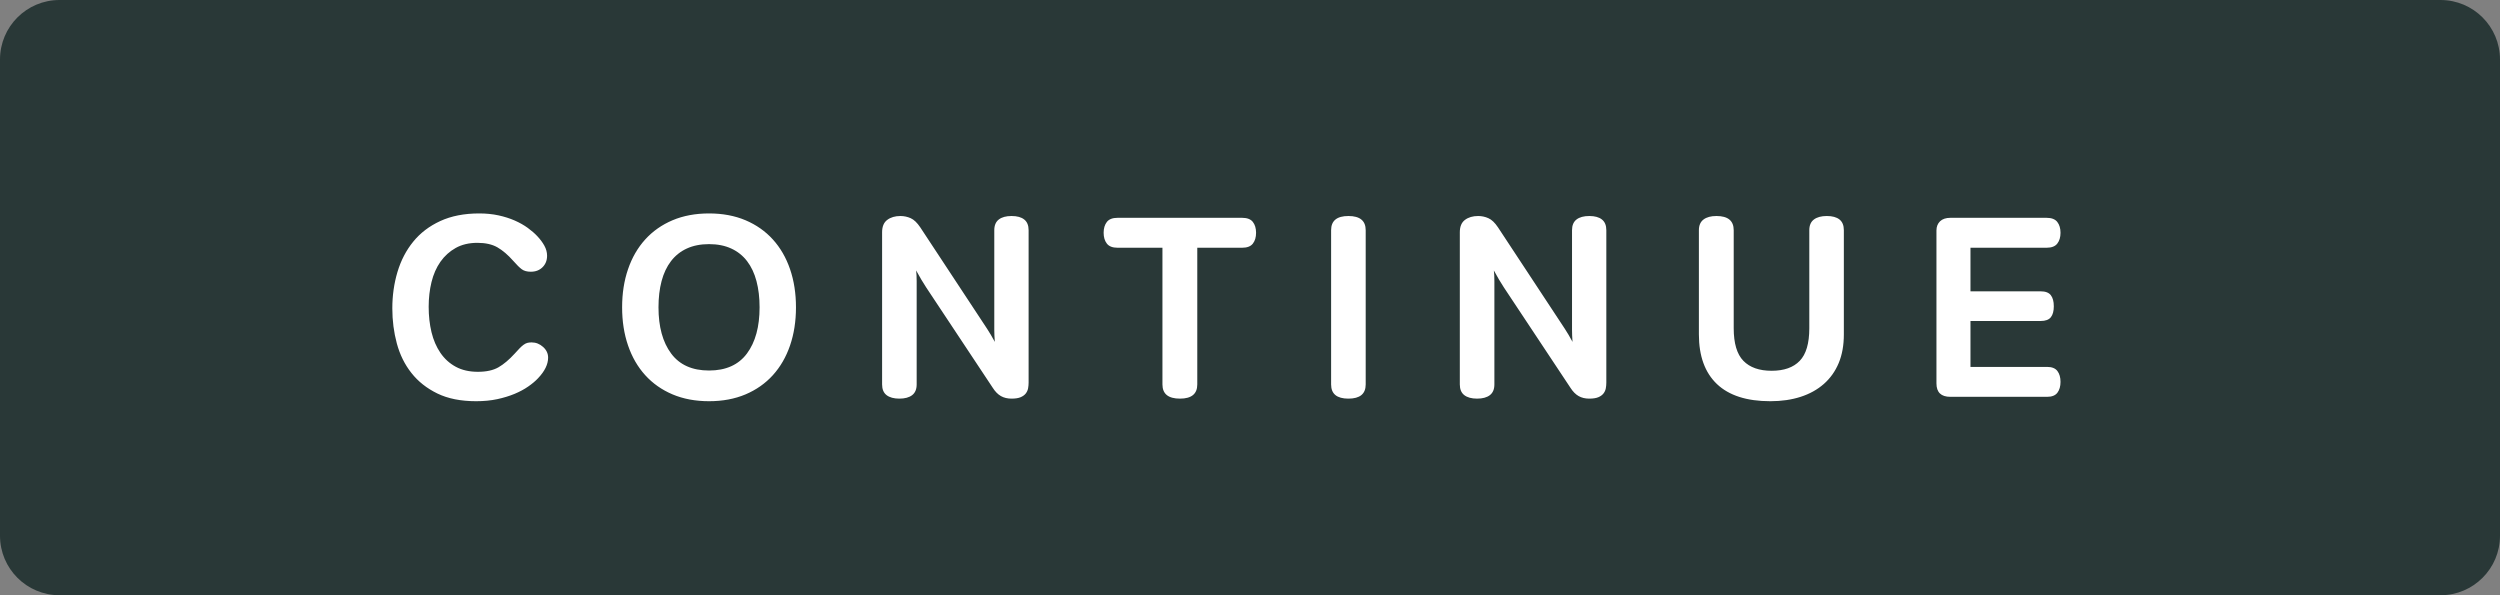
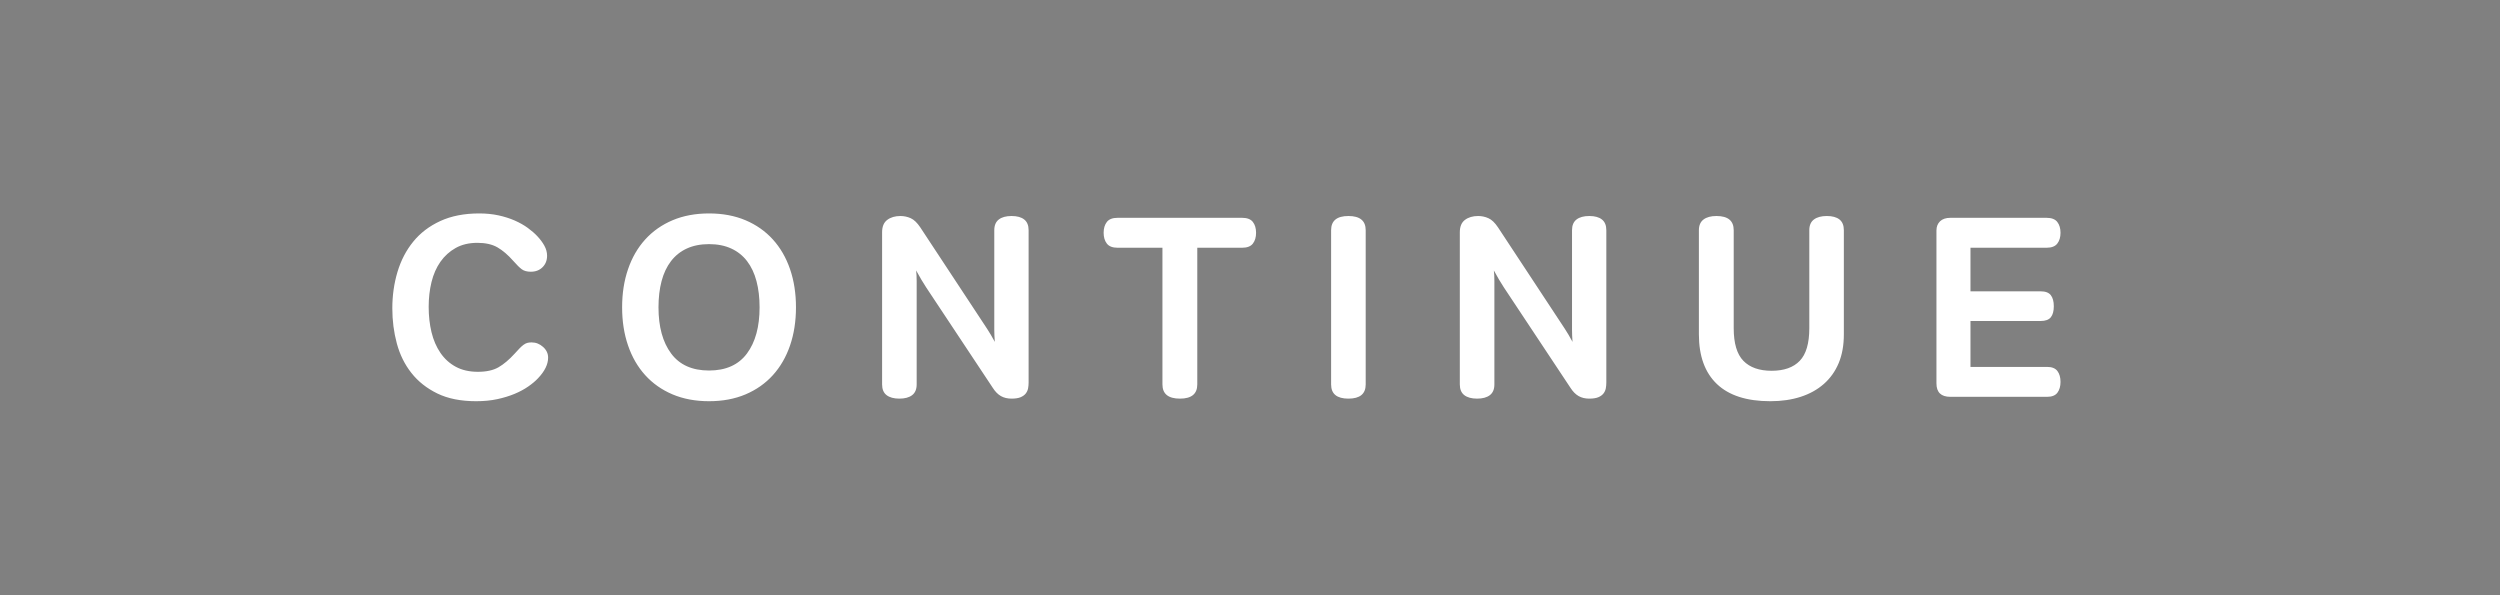
<svg xmlns="http://www.w3.org/2000/svg" width="126" height="30" viewBox="0 0 126 30" fill="none">
  <rect x="0" y="0" width="126" height="30" fill="#808080" stroke="none" />
-   <path d="M123 0H3C1.343 0 0 1.343 0 3V27C0 28.657 1.343 30 3 30H123C124.657 30 126 28.657 126 27V3C126 1.343 124.657 0 123 0Z" fill="#293837" />
  <path d="M23.997 20.221C24.387 20.221 24.743 20.186 25.064 20.117C25.384 20.048 25.674 19.959 25.934 19.851C26.195 19.742 26.424 19.619 26.623 19.48C26.823 19.341 26.988 19.203 27.117 19.064C27.456 18.709 27.625 18.362 27.625 18.024C27.625 17.816 27.54 17.636 27.371 17.485C27.202 17.333 27.009 17.257 26.793 17.257C26.706 17.257 26.632 17.266 26.572 17.283C26.511 17.3 26.448 17.333 26.383 17.381C26.318 17.428 26.251 17.489 26.181 17.562C26.112 17.636 26.03 17.725 25.934 17.829C25.657 18.132 25.386 18.36 25.122 18.512C24.858 18.663 24.513 18.739 24.088 18.739C23.655 18.739 23.282 18.654 22.971 18.485C22.659 18.317 22.401 18.082 22.197 17.784C21.993 17.485 21.844 17.138 21.748 16.744C21.653 16.349 21.605 15.922 21.605 15.463C21.605 15.021 21.653 14.605 21.748 14.215C21.844 13.825 21.993 13.485 22.197 13.194C22.401 12.904 22.656 12.672 22.964 12.499C23.272 12.326 23.638 12.239 24.062 12.239C24.47 12.239 24.806 12.315 25.07 12.466C25.334 12.618 25.601 12.846 25.869 13.149C26.043 13.348 26.186 13.489 26.299 13.572C26.411 13.654 26.563 13.695 26.753 13.695C26.996 13.695 27.193 13.619 27.345 13.467C27.497 13.316 27.573 13.123 27.573 12.889C27.573 12.716 27.527 12.547 27.436 12.382C27.345 12.217 27.226 12.057 27.078 11.901C26.948 11.762 26.788 11.624 26.598 11.485C26.407 11.346 26.188 11.223 25.941 11.114C25.694 11.006 25.421 10.919 25.122 10.854C24.823 10.79 24.5 10.757 24.154 10.757C23.399 10.757 22.745 10.885 22.191 11.14C21.636 11.396 21.181 11.743 20.826 12.181C20.47 12.618 20.206 13.127 20.032 13.708C19.859 14.289 19.773 14.9 19.773 15.541C19.773 16.156 19.848 16.746 20 17.309C20.152 17.872 20.396 18.369 20.735 18.797C21.073 19.227 21.508 19.571 22.041 19.831C22.574 20.091 23.226 20.221 23.997 20.221ZM35.736 20.221C36.42 20.221 37.033 20.106 37.575 19.877C38.117 19.647 38.576 19.324 38.953 18.908C39.33 18.492 39.618 17.994 39.818 17.413C40.017 16.832 40.117 16.191 40.117 15.489C40.117 14.787 40.017 14.146 39.818 13.565C39.618 12.984 39.33 12.486 38.953 12.07C38.576 11.654 38.117 11.331 37.575 11.101C37.033 10.872 36.42 10.757 35.736 10.757C35.051 10.757 34.438 10.872 33.896 11.101C33.354 11.331 32.895 11.654 32.518 12.07C32.141 12.486 31.853 12.984 31.654 13.565C31.454 14.146 31.355 14.787 31.355 15.489C31.355 16.191 31.454 16.832 31.654 17.413C31.853 17.994 32.141 18.492 32.518 18.908C32.895 19.324 33.354 19.647 33.896 19.877C34.438 20.106 35.051 20.221 35.736 20.221ZM35.736 18.674C34.886 18.674 34.249 18.388 33.825 17.816C33.4 17.244 33.188 16.468 33.188 15.489C33.188 15.004 33.239 14.564 33.343 14.169C33.447 13.775 33.606 13.439 33.818 13.162C34.03 12.885 34.297 12.672 34.617 12.525C34.938 12.378 35.311 12.304 35.736 12.304C36.16 12.304 36.533 12.378 36.853 12.525C37.174 12.672 37.441 12.885 37.653 13.162C37.865 13.439 38.023 13.775 38.127 14.169C38.231 14.564 38.283 15.004 38.283 15.489C38.283 16.468 38.071 17.244 37.647 17.816C37.222 18.388 36.585 18.674 35.736 18.674ZM50.983 20.091C51.174 20.091 51.326 20.067 51.438 20.02C51.551 19.972 51.638 19.909 51.699 19.831C51.759 19.753 51.798 19.666 51.816 19.571C51.833 19.476 51.842 19.38 51.842 19.285V11.602C51.842 11.359 51.768 11.18 51.62 11.062C51.473 10.945 51.261 10.887 50.983 10.887C50.706 10.887 50.492 10.945 50.34 11.062C50.188 11.18 50.112 11.359 50.112 11.602V16.627C50.112 16.804 50.121 17.006 50.139 17.231C50.008 16.988 49.879 16.767 49.748 16.568L46.382 11.459C46.225 11.225 46.065 11.071 45.901 10.998C45.736 10.924 45.562 10.887 45.38 10.887C45.112 10.887 44.891 10.952 44.718 11.082C44.544 11.212 44.458 11.42 44.458 11.706V19.376C44.458 19.619 44.533 19.799 44.685 19.916C44.837 20.032 45.051 20.091 45.328 20.091C45.606 20.091 45.82 20.032 45.972 19.916C46.124 19.799 46.2 19.619 46.2 19.376V14.176C46.2 13.959 46.191 13.777 46.173 13.63C46.252 13.777 46.338 13.931 46.434 14.091C46.529 14.252 46.611 14.384 46.681 14.488L50.035 19.545C50.156 19.736 50.292 19.874 50.444 19.961C50.596 20.048 50.776 20.091 50.983 20.091ZM59.471 20.091C60.052 20.091 60.343 19.853 60.343 19.376V12.486H62.605C62.856 12.486 63.036 12.417 63.144 12.278C63.252 12.139 63.306 11.957 63.306 11.732C63.306 11.507 63.252 11.325 63.144 11.186C63.036 11.047 62.856 10.978 62.605 10.978H56.325C56.074 10.978 55.894 11.047 55.786 11.186C55.678 11.325 55.623 11.507 55.623 11.732C55.623 11.957 55.678 12.139 55.786 12.278C55.894 12.417 56.074 12.486 56.325 12.486H58.587V19.376C58.587 19.853 58.882 20.091 59.471 20.091ZM67.96 20.091C68.54 20.091 68.831 19.853 68.831 19.376V11.602C68.831 11.125 68.54 10.887 67.96 10.887C67.379 10.887 67.088 11.125 67.088 11.602V19.376C67.088 19.853 67.379 20.091 67.96 20.091ZM80.1 20.091C80.291 20.091 80.443 20.067 80.555 20.02C80.668 19.972 80.755 19.909 80.816 19.831C80.876 19.753 80.915 19.666 80.933 19.571C80.95 19.476 80.959 19.38 80.959 19.285V11.602C80.959 11.359 80.885 11.18 80.737 11.062C80.59 10.945 80.378 10.887 80.1 10.887C79.823 10.887 79.609 10.945 79.457 11.062C79.305 11.18 79.23 11.359 79.23 11.602V16.627C79.23 16.804 79.238 17.006 79.255 17.231C79.126 16.988 78.996 16.767 78.865 16.568L75.499 11.459C75.343 11.225 75.182 11.071 75.017 10.998C74.853 10.924 74.68 10.887 74.498 10.887C74.229 10.887 74.008 10.952 73.835 11.082C73.661 11.212 73.575 11.42 73.575 11.706V19.376C73.575 19.619 73.65 19.799 73.802 19.916C73.954 20.032 74.168 20.091 74.445 20.091C74.723 20.091 74.937 20.032 75.089 19.916C75.241 19.799 75.317 19.619 75.317 19.376V14.176C75.317 13.959 75.308 13.777 75.29 13.63C75.368 13.777 75.455 13.931 75.55 14.091C75.646 14.252 75.728 14.384 75.797 14.488L79.151 19.545C79.273 19.736 79.409 19.874 79.561 19.961C79.713 20.048 79.892 20.091 80.1 20.091ZM89.225 20.221C89.789 20.221 90.298 20.147 90.753 20C91.208 19.853 91.598 19.636 91.923 19.35C92.248 19.064 92.497 18.713 92.671 18.297C92.844 17.881 92.93 17.4 92.93 16.854V11.602C92.93 11.359 92.857 11.18 92.71 11.062C92.562 10.945 92.35 10.887 92.073 10.887C91.795 10.887 91.579 10.945 91.422 11.062C91.266 11.18 91.189 11.359 91.189 11.602V16.542C91.189 17.305 91.028 17.853 90.707 18.186C90.387 18.52 89.915 18.687 89.29 18.687C88.666 18.687 88.192 18.52 87.867 18.186C87.542 17.853 87.379 17.305 87.379 16.542V11.602C87.379 11.125 87.089 10.887 86.508 10.887C86.231 10.887 86.014 10.945 85.859 11.062C85.703 11.18 85.624 11.359 85.624 11.602V16.854C85.624 17.946 85.928 18.78 86.534 19.357C87.141 19.933 88.038 20.221 89.225 20.221ZM103.174 20C103.416 20 103.59 19.931 103.694 19.792C103.798 19.653 103.85 19.471 103.85 19.246C103.85 19.021 103.798 18.839 103.694 18.7C103.59 18.561 103.416 18.492 103.174 18.492H99.312V16.178H102.849C103.091 16.178 103.262 16.115 103.362 15.989C103.462 15.864 103.512 15.68 103.512 15.437C103.512 15.194 103.462 15.008 103.362 14.878C103.262 14.748 103.091 14.683 102.849 14.683H99.312V12.486H103.148C103.399 12.486 103.579 12.417 103.687 12.278C103.795 12.139 103.85 11.957 103.85 11.732C103.85 11.507 103.795 11.325 103.687 11.186C103.579 11.047 103.399 10.978 103.148 10.978H98.299C98.073 10.978 97.9 11.037 97.778 11.153C97.657 11.271 97.597 11.424 97.597 11.615V19.324C97.597 19.775 97.831 20 98.299 20H103.174Z" fill="white" />
</svg>